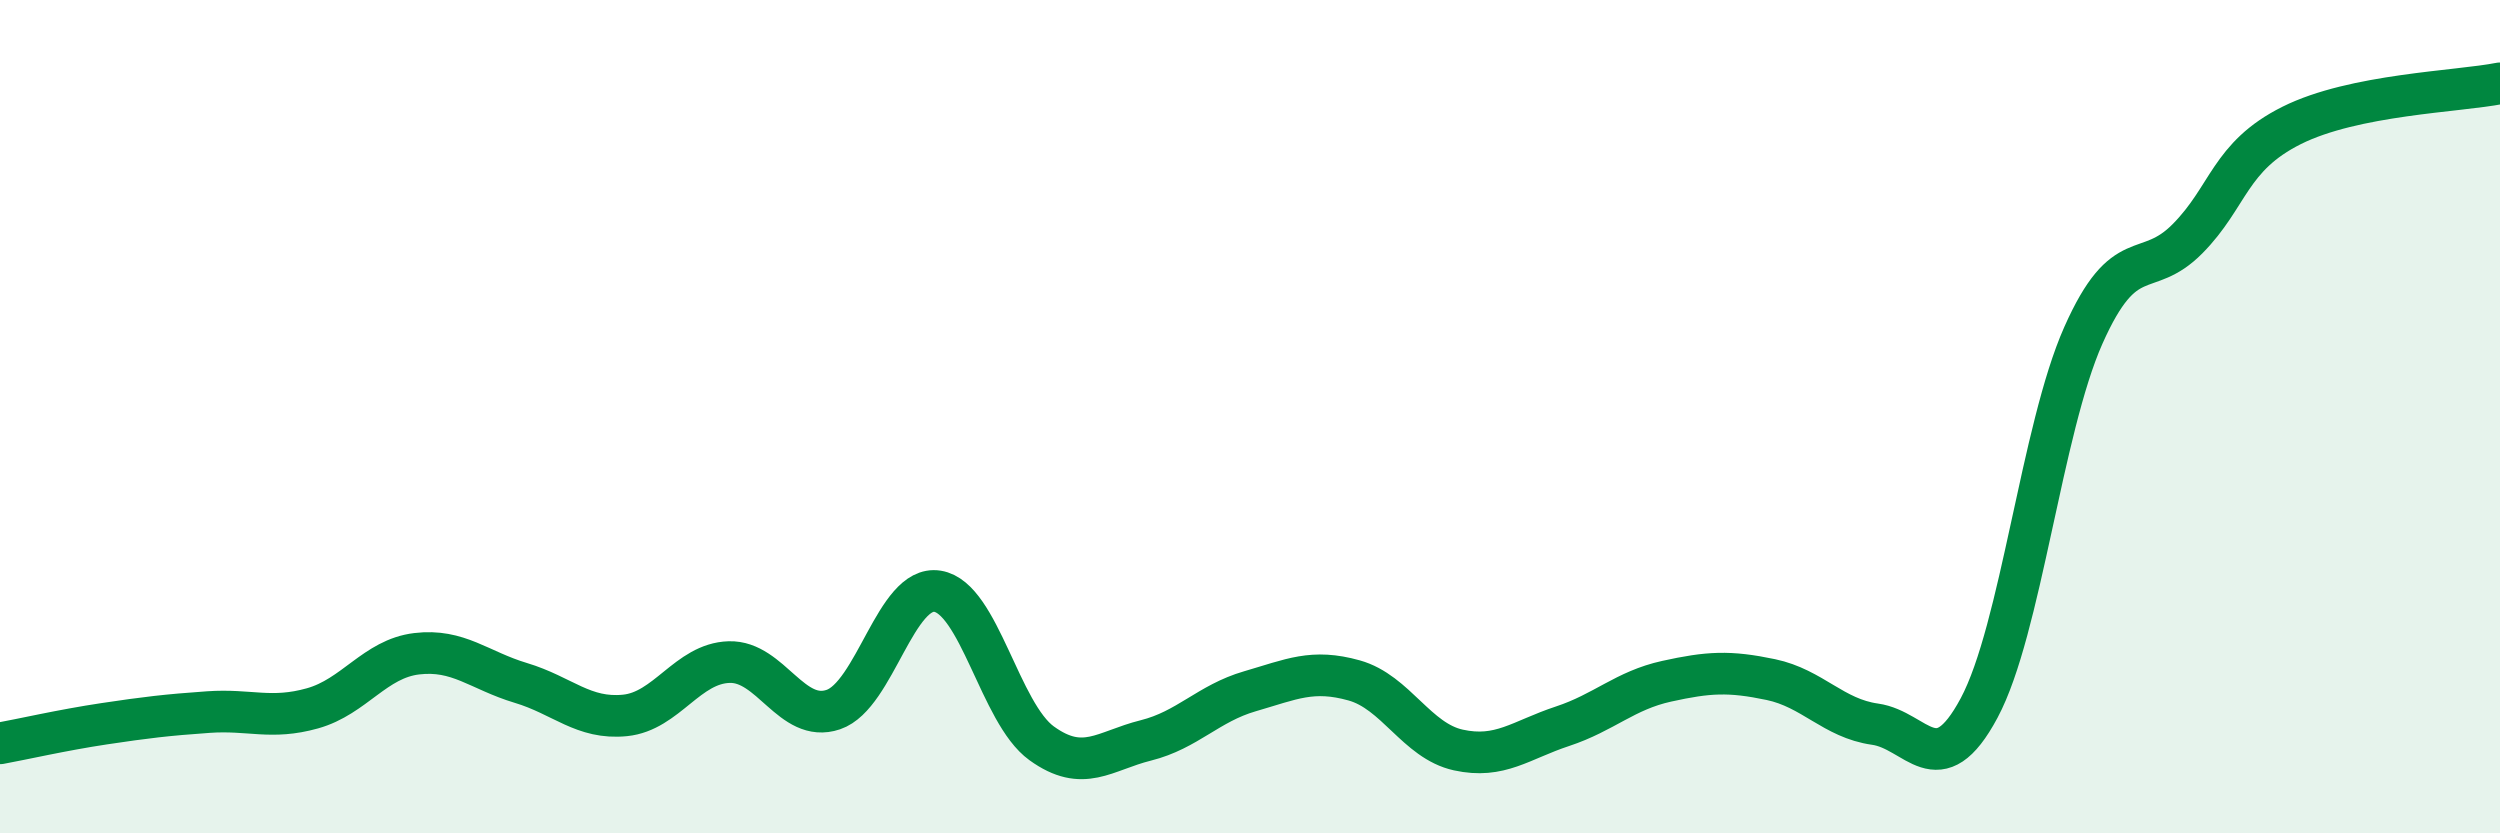
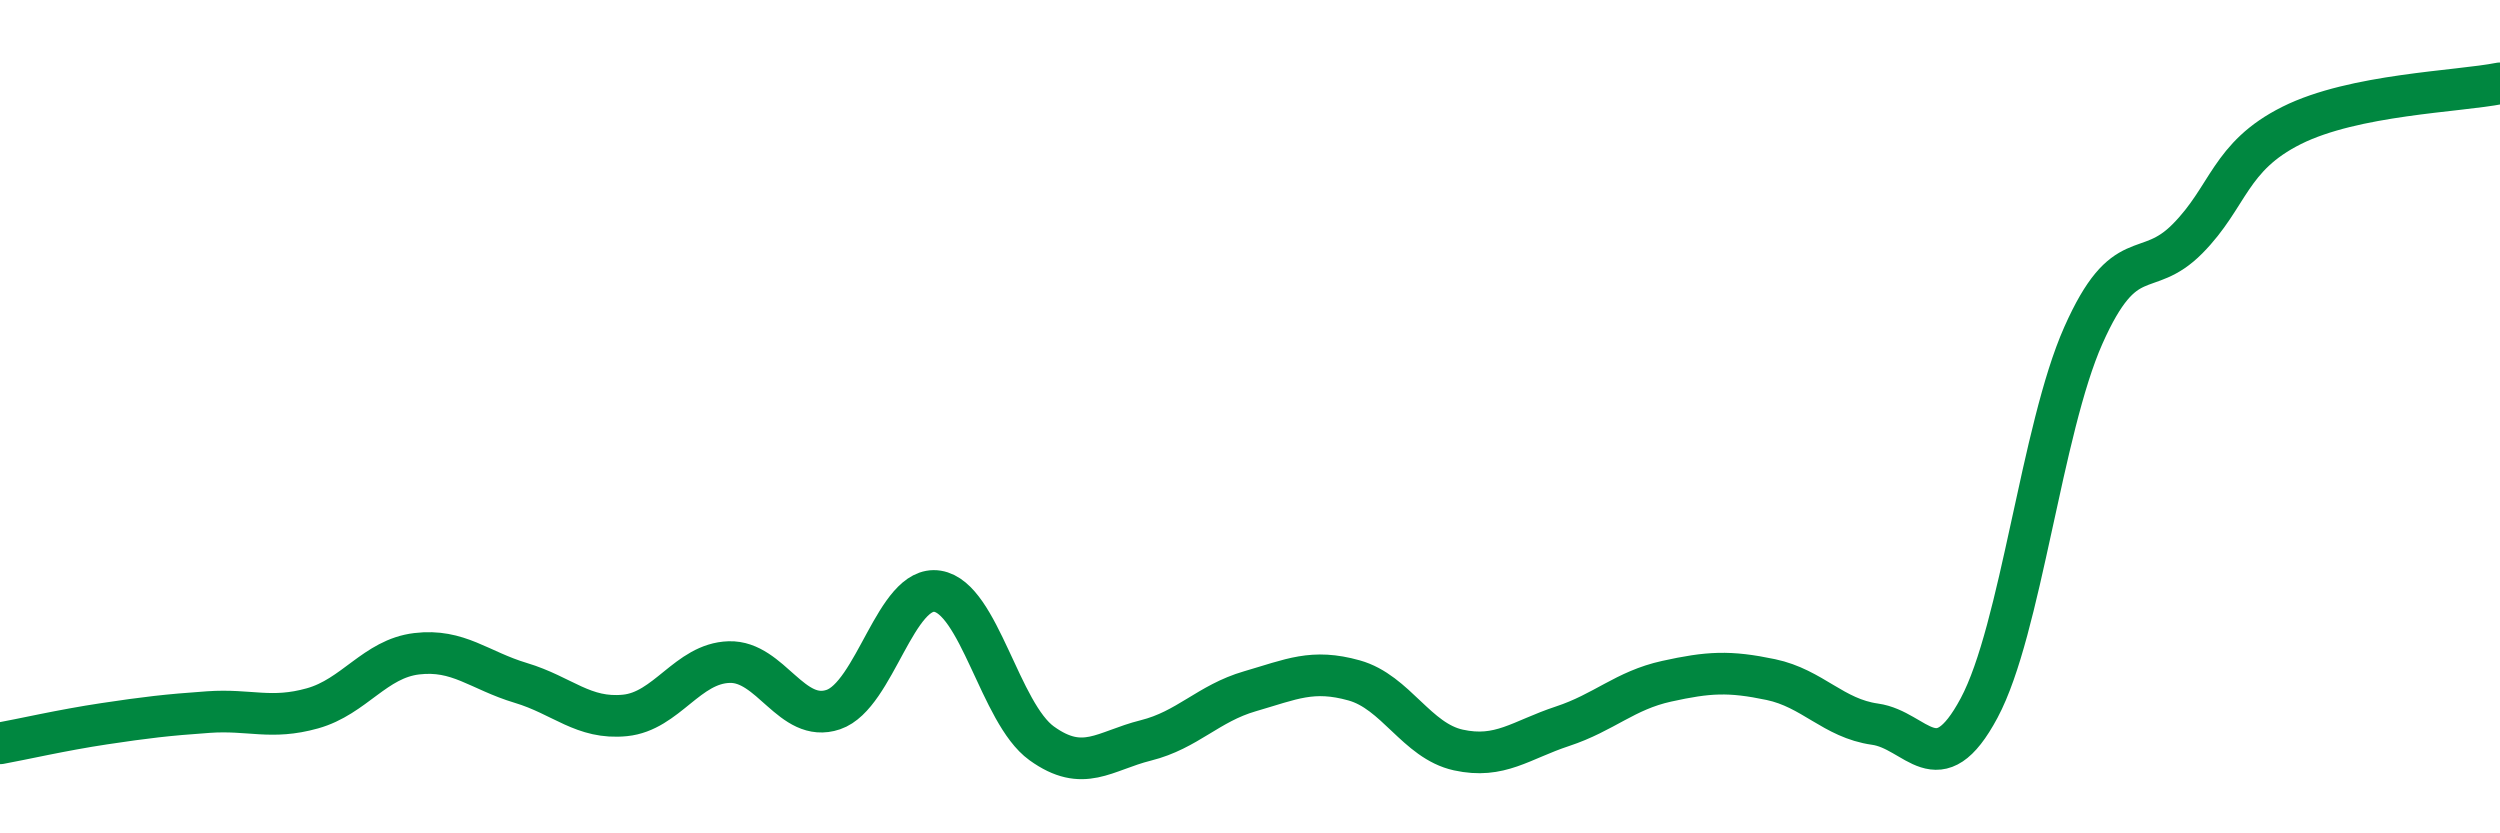
<svg xmlns="http://www.w3.org/2000/svg" width="60" height="20" viewBox="0 0 60 20">
-   <path d="M 0,17.84 C 0.5,17.75 1.5,17.52 2.5,17.37 C 3.5,17.22 4,17.16 5,17.09 C 6,17.02 6.5,17.28 7.5,17 C 8.5,16.72 9,15.81 10,15.69 C 11,15.57 11.5,16.09 12.5,16.39 C 13.5,16.69 14,17.27 15,17.17 C 16,17.07 16.5,15.92 17.5,15.89 C 18.5,15.86 19,17.37 20,17.03 C 21,16.69 21.5,14.03 22.5,14.19 C 23.5,14.35 24,17.12 25,17.84 C 26,18.56 26.5,18.02 27.5,17.77 C 28.5,17.52 29,16.88 30,16.59 C 31,16.3 31.5,16.05 32.5,16.33 C 33.5,16.61 34,17.78 35,18 C 36,18.22 36.5,17.76 37.5,17.43 C 38.5,17.1 39,16.57 40,16.35 C 41,16.13 41.5,16.1 42.5,16.31 C 43.5,16.52 44,17.24 45,17.38 C 46,17.52 46.5,18.86 47.5,16.99 C 48.5,15.12 49,10.3 50,8.05 C 51,5.8 51.5,6.74 52.5,5.73 C 53.5,4.72 53.5,3.76 55,3.01 C 56.5,2.26 59,2.2 60,2L60 20L0 20Z" fill="#008740" opacity="0.1" stroke-linecap="round" stroke-linejoin="round" />
  <path d="M 0,17.84 C 0.5,17.75 1.5,17.52 2.5,17.37 C 3.5,17.22 4,17.16 5,17.09 C 6,17.02 6.5,17.28 7.5,17 C 8.5,16.72 9,15.81 10,15.69 C 11,15.57 11.5,16.09 12.5,16.39 C 13.5,16.69 14,17.27 15,17.17 C 16,17.07 16.5,15.92 17.5,15.89 C 18.5,15.86 19,17.37 20,17.03 C 21,16.69 21.5,14.03 22.5,14.19 C 23.5,14.35 24,17.12 25,17.84 C 26,18.56 26.5,18.02 27.5,17.77 C 28.5,17.52 29,16.88 30,16.59 C 31,16.3 31.5,16.05 32.5,16.33 C 33.5,16.61 34,17.78 35,18 C 36,18.22 36.5,17.76 37.5,17.43 C 38.5,17.1 39,16.57 40,16.35 C 41,16.13 41.5,16.1 42.5,16.31 C 43.5,16.52 44,17.24 45,17.38 C 46,17.52 46.5,18.86 47.5,16.99 C 48.5,15.12 49,10.3 50,8.05 C 51,5.8 51.5,6.74 52.5,5.73 C 53.5,4.72 53.5,3.76 55,3.01 C 56.5,2.26 59,2.2 60,2" stroke="#008740" stroke-width="1" fill="none" stroke-linecap="round" stroke-linejoin="round" />
</svg>